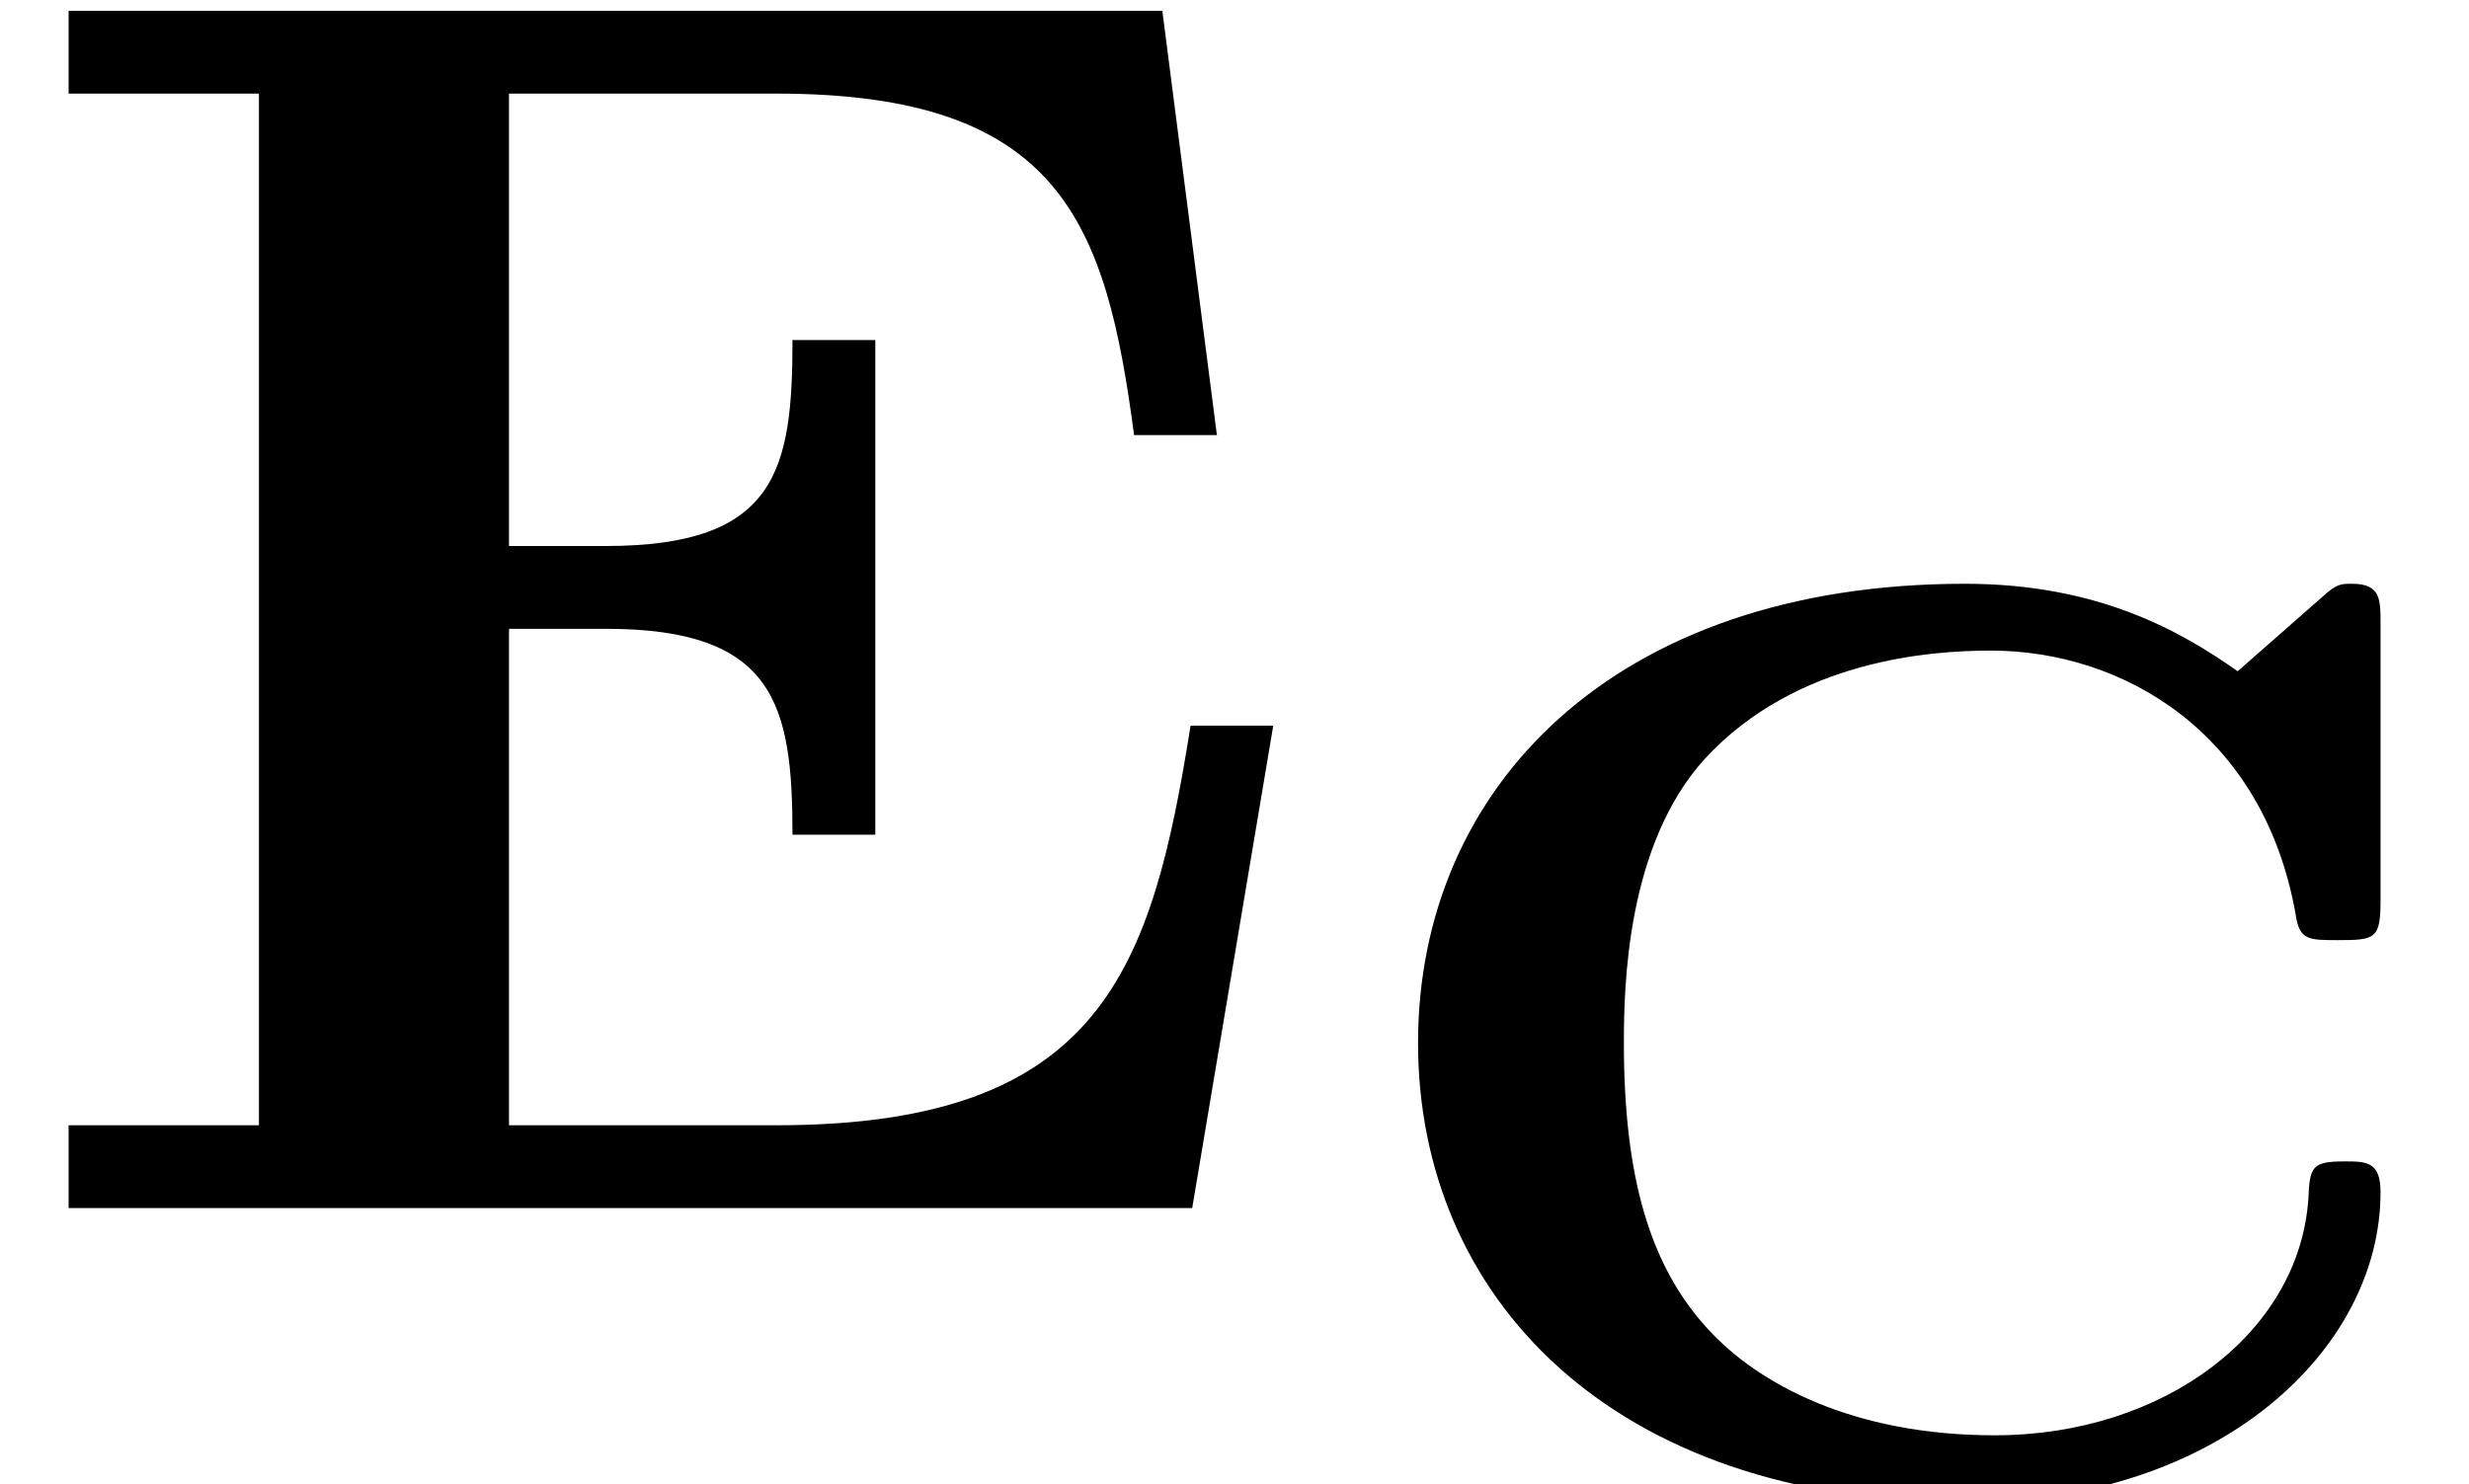
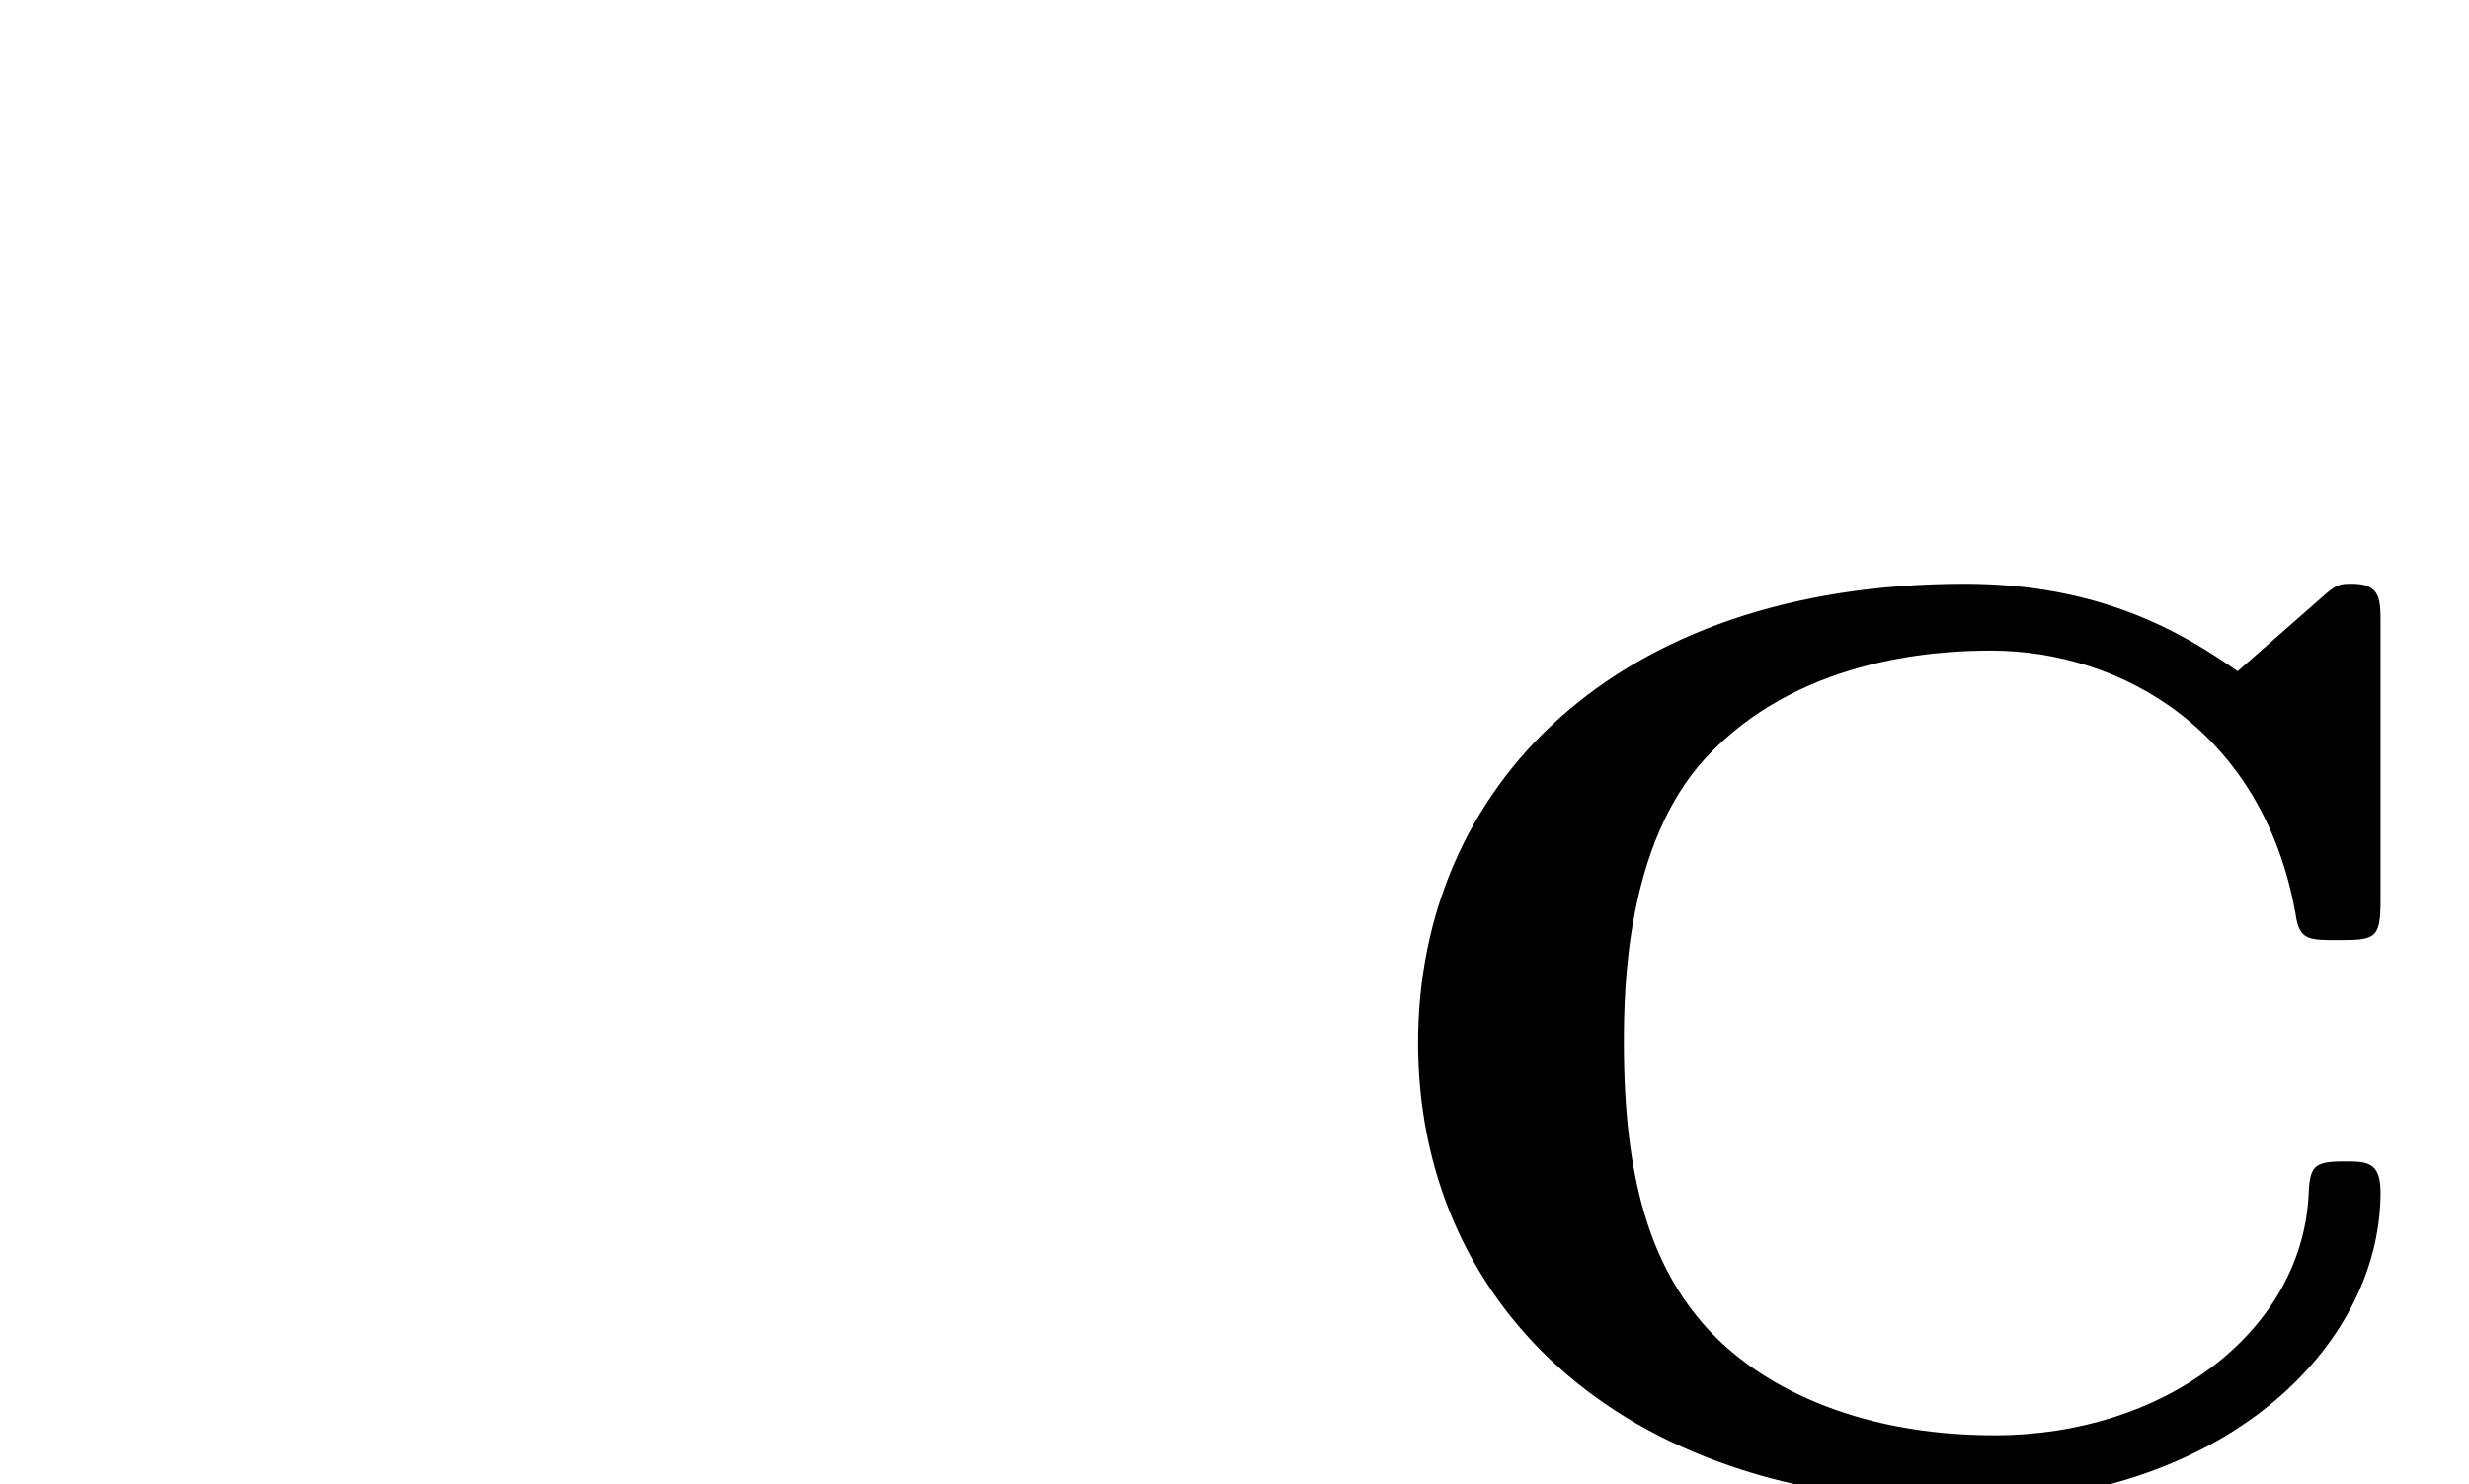
<svg xmlns="http://www.w3.org/2000/svg" xmlns:xlink="http://www.w3.org/1999/xlink" version="1.1" width="15.294pt" height="9.196pt" viewBox="70.735 61.257 15.294 9.196">
  <defs>
    <path id="g0-67" d="M6.504 -5.332C6.504 -5.483 6.504 -5.579 6.328 -5.579C6.257 -5.579 6.233 -5.579 6.145 -5.499L5.619 -5.037C5.268 -5.284 4.758 -5.579 3.929 -5.579C1.753 -5.579 0.542 -4.312 0.542 -2.734C0.542 -1.172 1.73 0.112 3.937 0.112C5.507 0.112 6.504 -0.837 6.504 -1.809C6.504 -2 6.416 -2 6.28 -2C6.081 -2 6.065 -1.969 6.057 -1.769C6.001 -0.94 5.165 -0.303 4.113 -0.303C3.236 -0.303 2.646 -0.622 2.335 -0.964C1.977 -1.355 1.817 -1.905 1.817 -2.734C1.817 -3.084 1.833 -3.961 2.319 -4.495C2.885 -5.109 3.722 -5.165 4.089 -5.165C4.902 -5.165 5.778 -4.663 5.978 -3.531C6.001 -3.371 6.057 -3.371 6.241 -3.371C6.472 -3.371 6.504 -3.379 6.504 -3.618V-5.332Z" />
-     <path id="g1-69" d="M7.887 -2.989H7.375C7.135 -1.484 6.829 -0.513 4.811 -0.513H3.153V-3.589H3.753C4.8 -3.589 4.909 -3.12 4.909 -2.313H5.422V-5.378H4.909C4.909 -4.571 4.811 -4.102 3.753 -4.102H3.153V-6.905H4.811C6.567 -6.905 6.851 -6.109 7.025 -4.789H7.538L7.2 -7.418H0.425V-6.905H1.604V-0.513H0.425V0H7.385L7.887 -2.989Z" />
  </defs>
  <g id="page1">
    <use x="70.735" y="68.742" xlink:href="#g1-69" />
    <use x="78.977" y="70.453" xlink:href="#g0-67" />
  </g>
</svg>